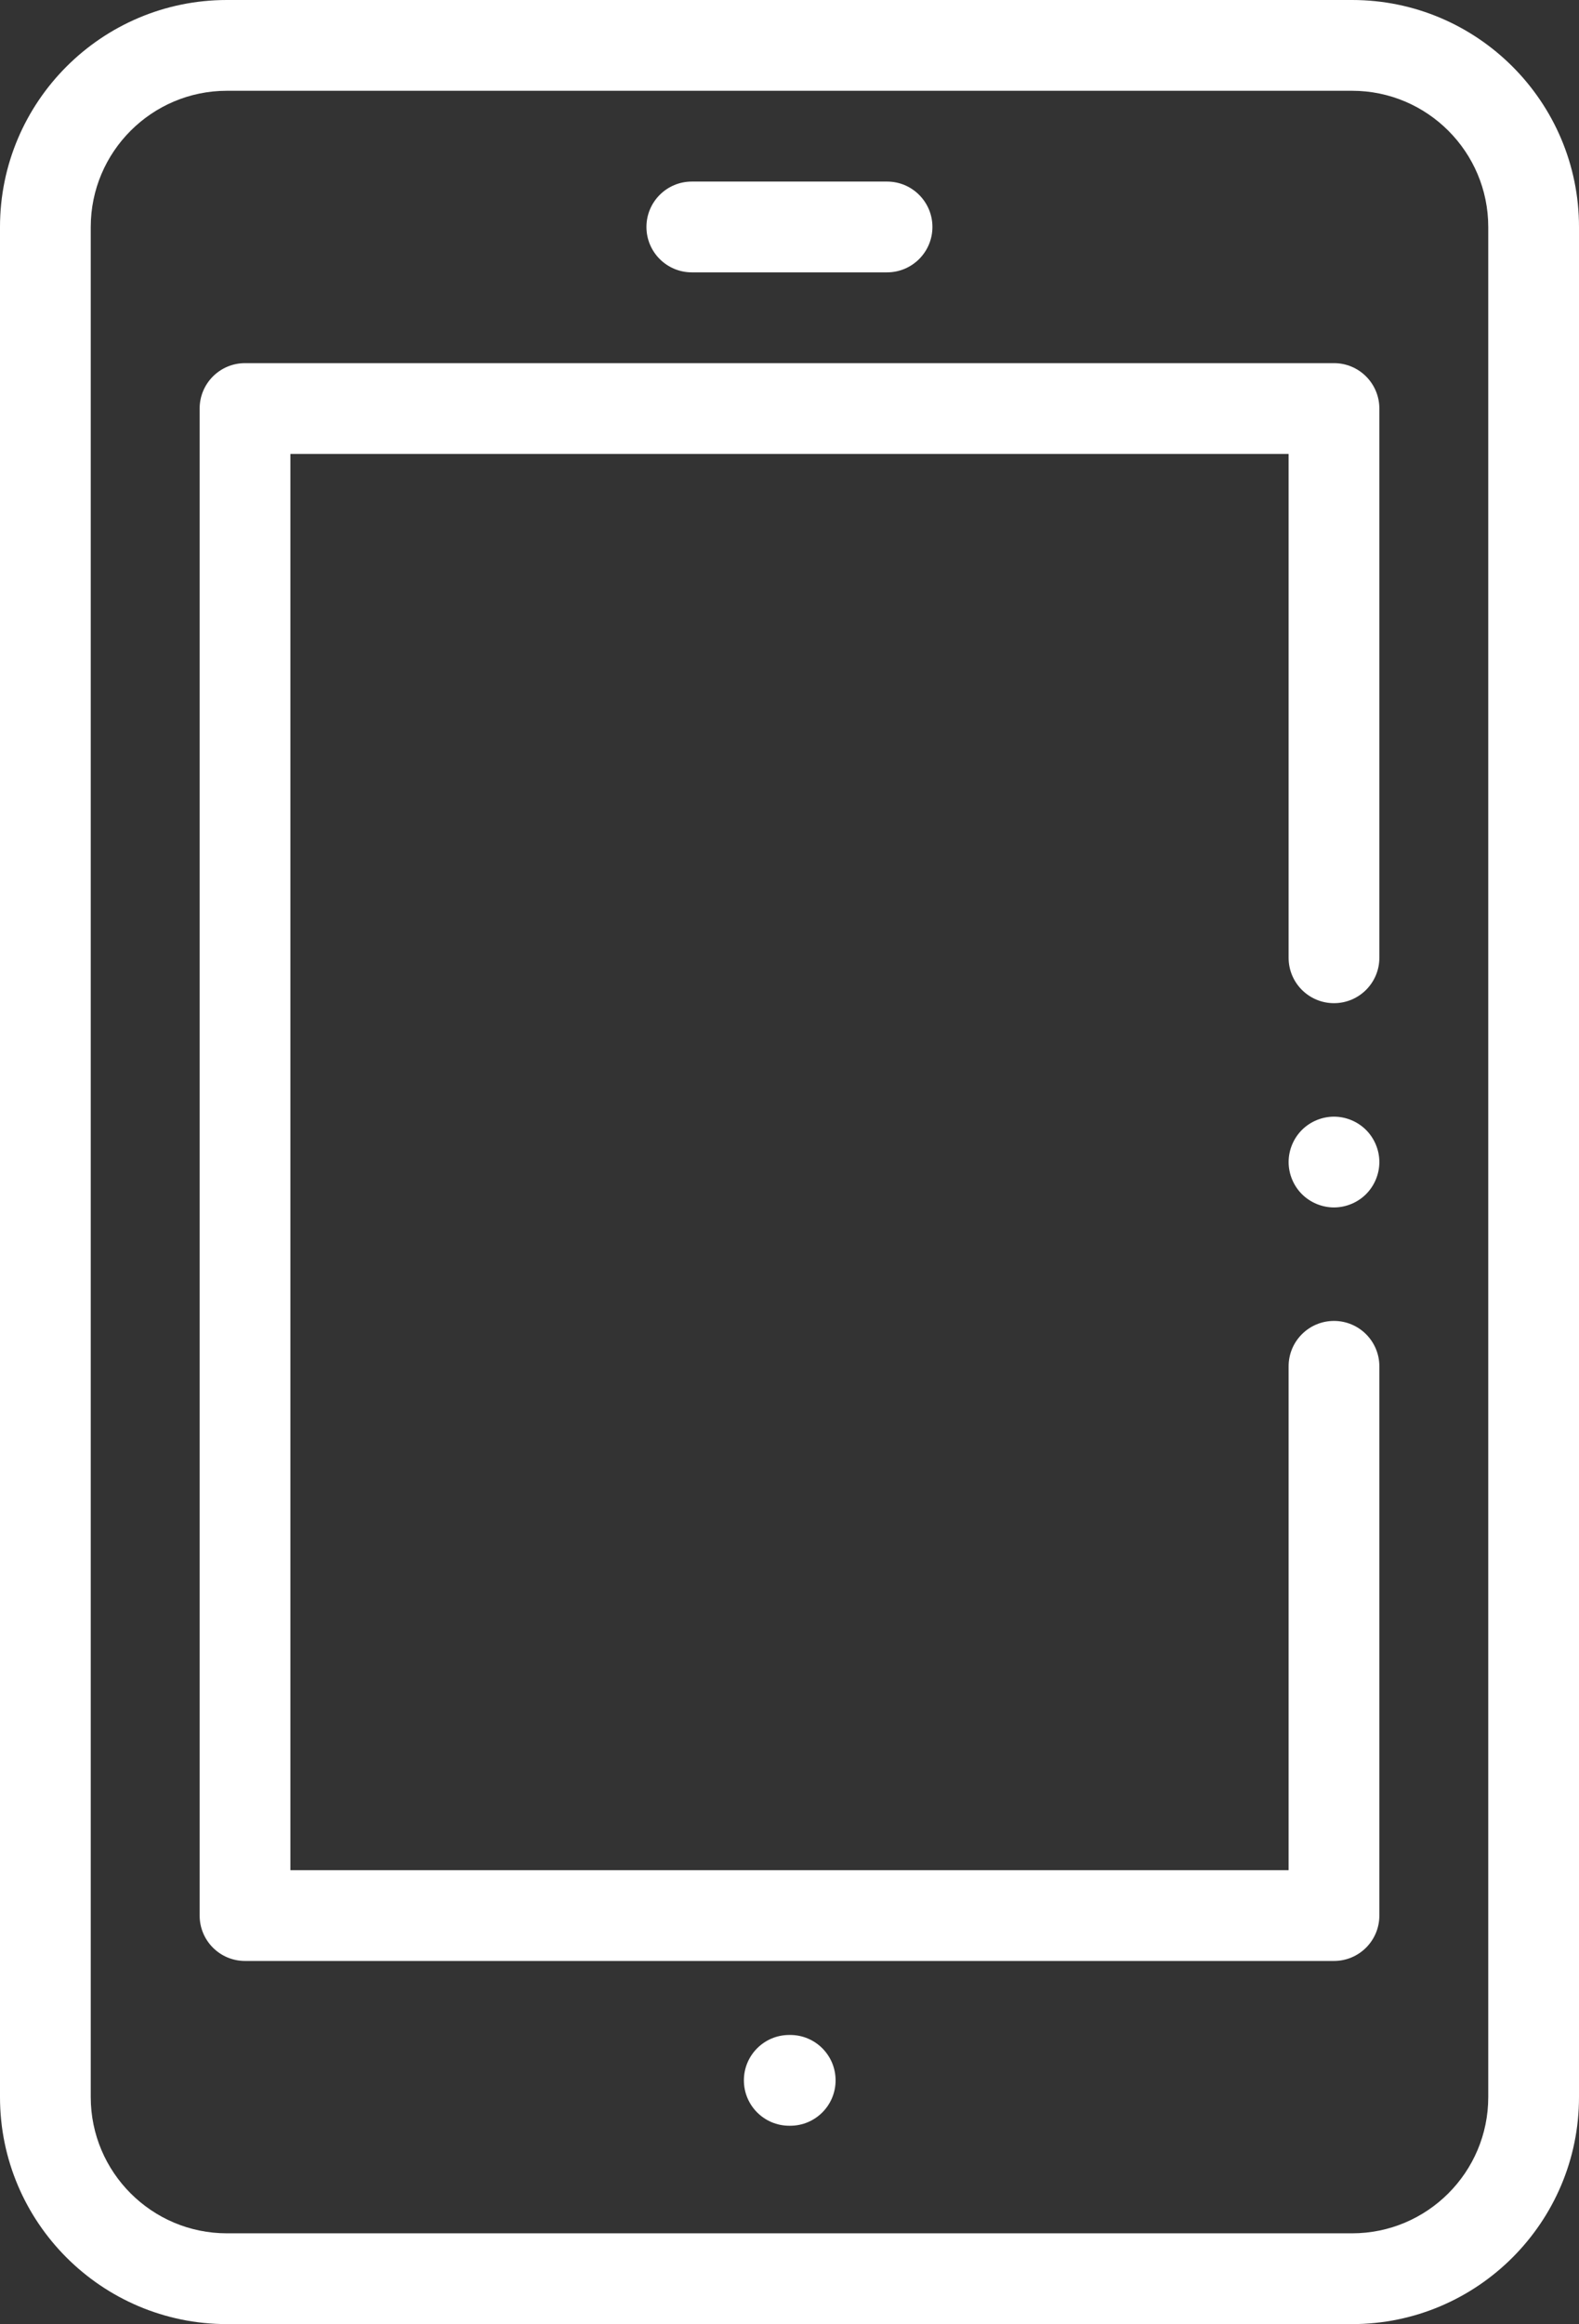
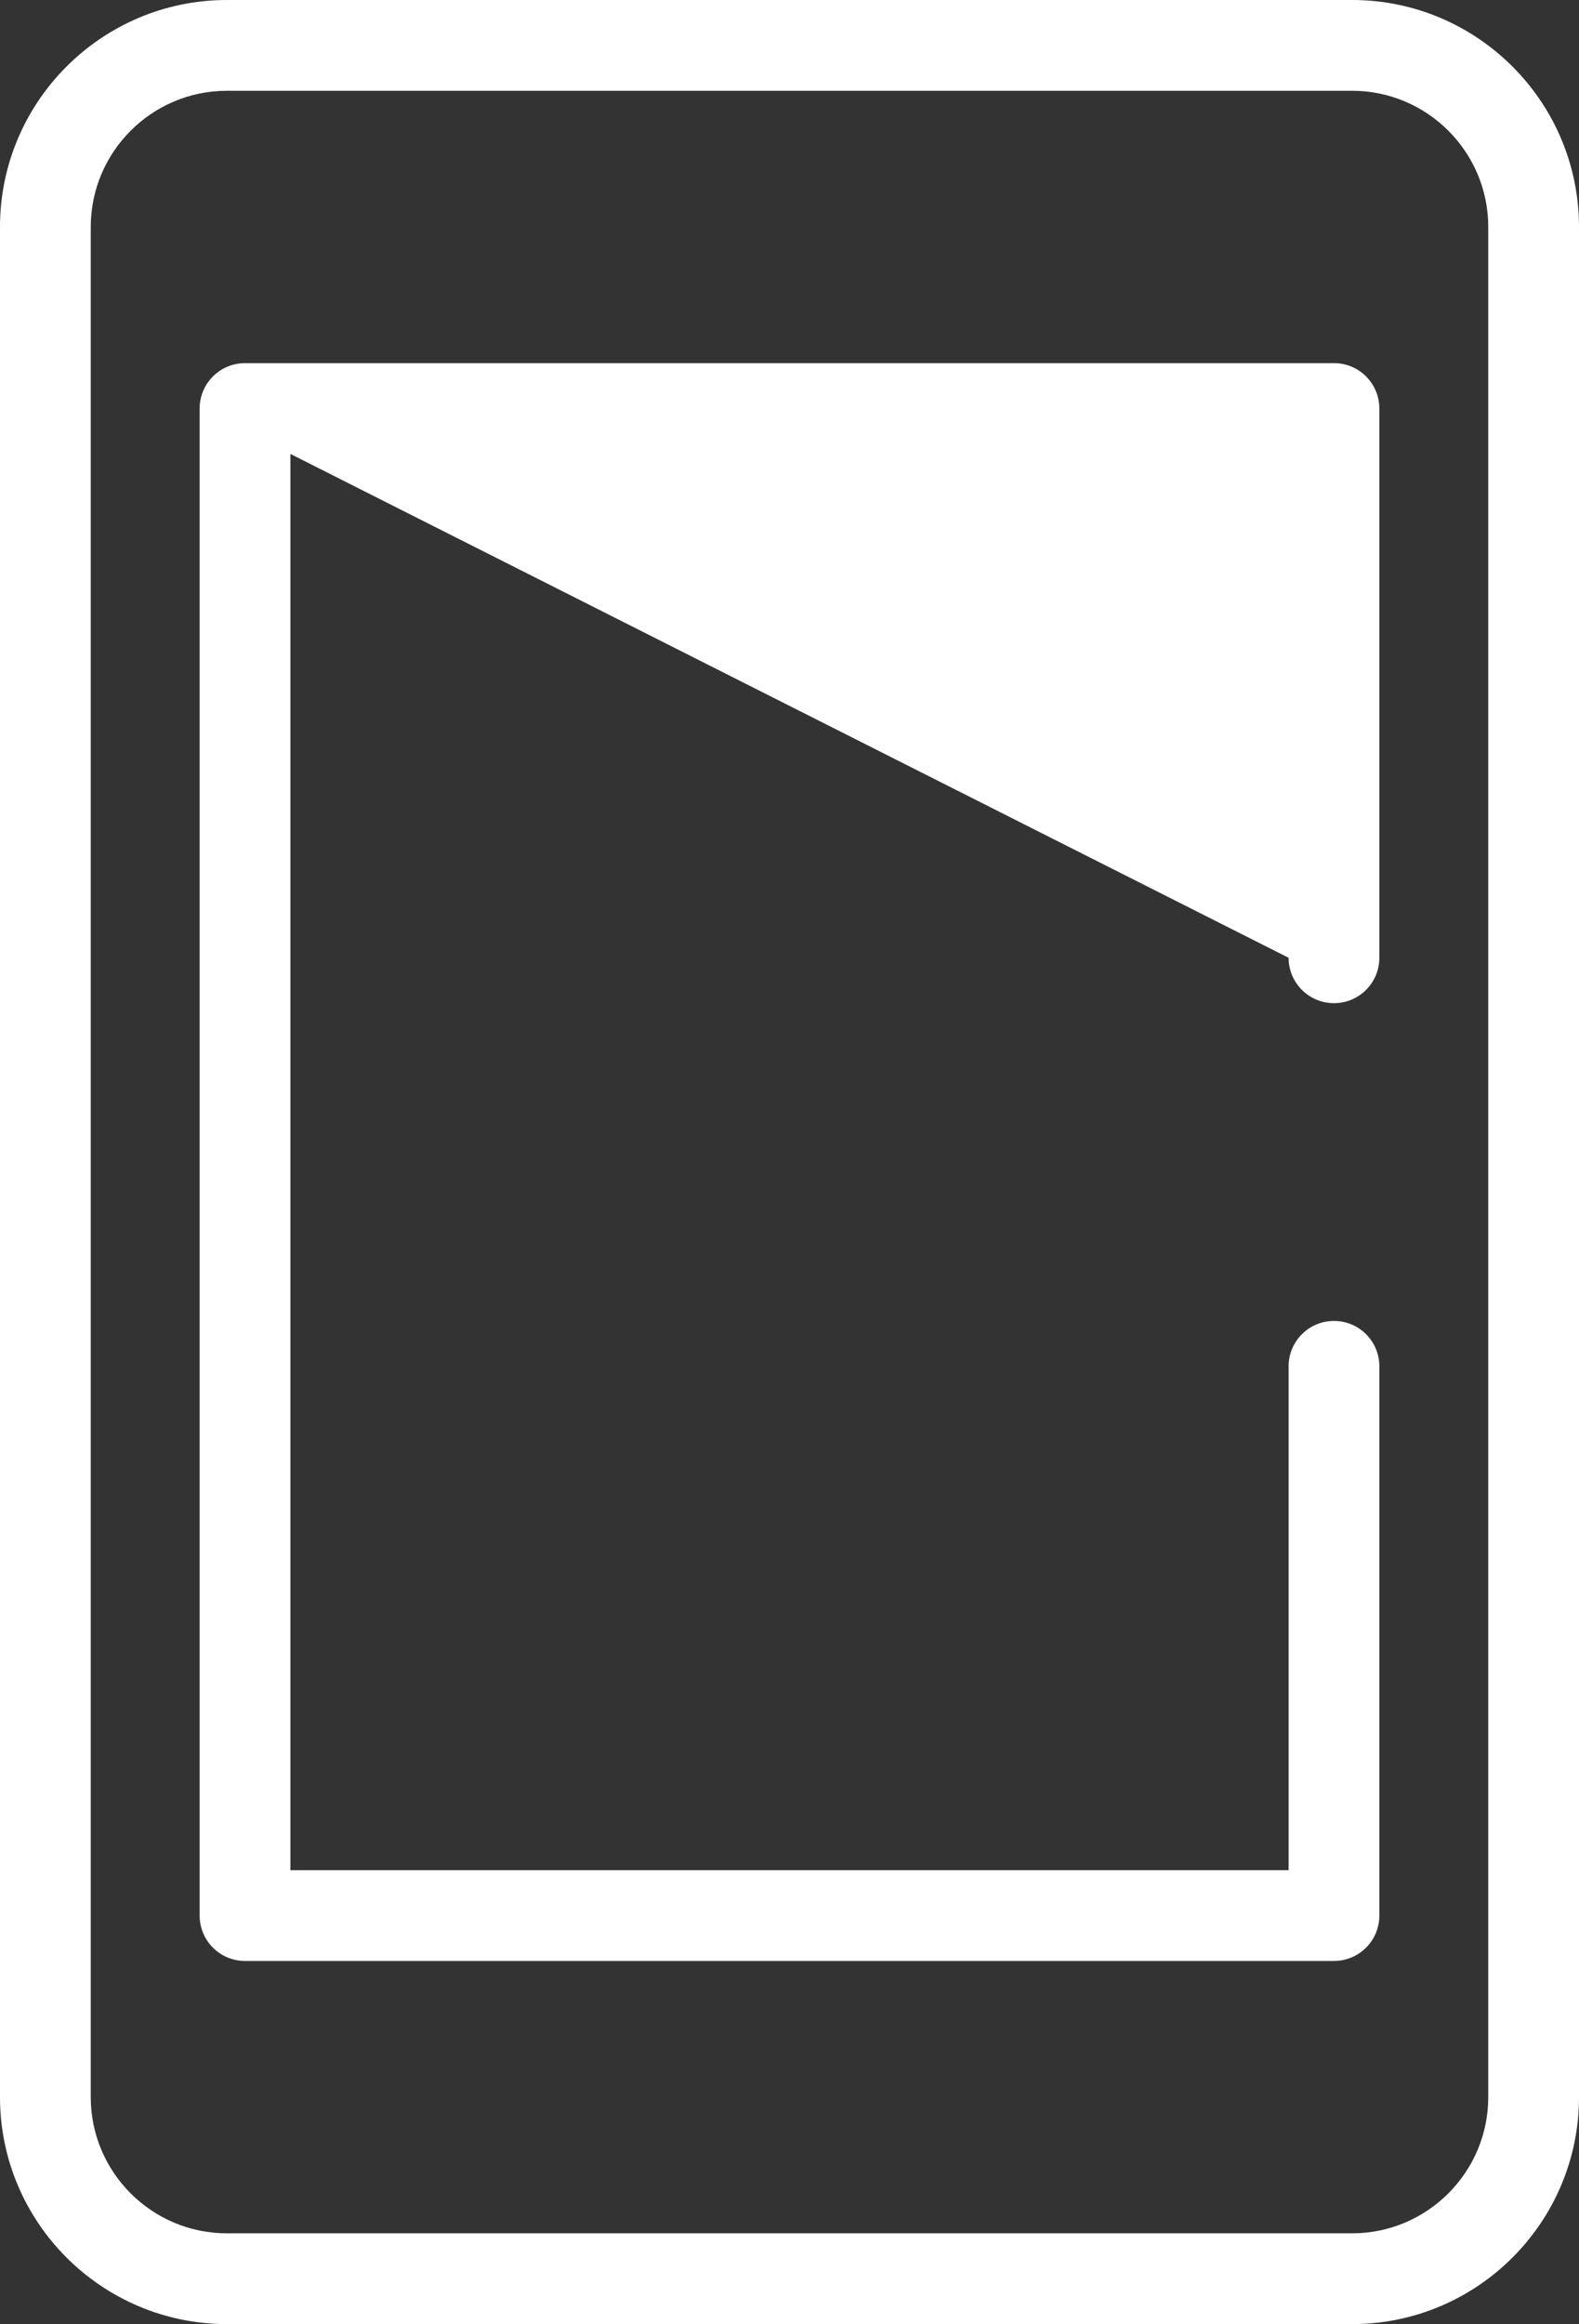
<svg xmlns="http://www.w3.org/2000/svg" width="100%" height="100%" viewBox="0 0 348 512" version="1.1" xml:space="preserve" style="fill-rule:evenodd;clip-rule:evenodd;stroke-linejoin:round;stroke-miterlimit:2;">
  <rect x="0" y="0" width="348" height="512" fill="#333333" stroke="none" />
  <g transform="matrix(1,0,0,1,-82,0)">
    <g id="XMLID_1111_">
      <g id="XMLID_2736_">
-         <path id="XMLID_160_" d="M376,432L136,432C130.477,432 126,427.523 126,422L126,90C126,84.477 130.477,80 136,80L376,80C381.522,80 386,84.477 386,90L386,211C386,216.523 381.522,221 376,221C370.478,221 366,216.523 366,211L366,100L146,100L146,412L366,412L366,301C366,295.477 370.478,291 376,291C381.522,291 386,295.477 386,301L386,422C386,427.523 381.522,432 376,432Z" style="fill:white;fill-rule:nonzero;" />
+         <path id="XMLID_160_" d="M376,432L136,432C130.477,432 126,427.523 126,422L126,90C126,84.477 130.477,80 136,80L376,80C381.522,80 386,84.477 386,90L386,211C386,216.523 381.522,221 376,221C370.478,221 366,216.523 366,211L146,100L146,412L366,412L366,301C366,295.477 370.478,291 376,291C381.522,291 386,295.477 386,301L386,422C386,427.523 381.522,432 376,432Z" style="fill:white;fill-rule:nonzero;" />
      </g>
      <g id="XMLID_1250_">
-         <path id="XMLID_159_" d="M277.5,60L234.471,60C228.948,60 224.471,55.523 224.471,50C224.471,44.477 228.948,40 234.471,40L277.5,40C283.022,40 287.5,44.477 287.5,50C287.5,55.522 283.022,60 277.5,60Z" style="fill:white;fill-rule:nonzero;" />
-       </g>
+         </g>
      <g id="XMLID_1249_">
        <path id="XMLID_156_" d="M380,512L132,512C104.43,512 82,489.57 82,462L82,50C82,22.43 104.43,0 132,0L380,0C407.57,0 430,22.43 430,50L430,462C430,489.57 407.57,512 380,512ZM132,20C115.458,20 102,33.458 102,50L102,462C102,478.542 115.458,492 132,492L380,492C396.542,492 410,478.542 410,462L410,50C410,33.458 396.542,20 380,20L132,20Z" style="fill:white;fill-rule:nonzero;" />
      </g>
      <g id="XMLID_1244_">
        <g id="XMLID_1245_">
          <g id="XMLID_1246_">
-             <path id="XMLID_155_" d="M256.158,468.303L255.947,468.303C250.425,468.303 245.947,463.826 245.947,458.303C245.947,452.78 250.425,448.303 255.947,448.303L256.158,448.303C261.68,448.303 266.158,452.78 266.158,458.303C266.158,463.826 261.681,468.303 256.158,468.303Z" style="fill:white;fill-rule:nonzero;" />
-           </g>
+             </g>
        </g>
      </g>
      <g id="XMLID_1097_">
        <g id="XMLID_1103_">
-           <path id="XMLID_154_" d="M376,266C373.37,266 370.79,264.93 368.93,263.07C367.07,261.21 366,258.63 366,256C366,253.37 367.069,250.79 368.93,248.93C370.79,247.07 373.37,246 376,246C378.63,246 381.21,247.07 383.069,248.93C384.929,250.79 386,253.37 386,256C386,258.63 384.93,261.21 383.069,263.07C381.21,264.93 378.63,266 376,266Z" style="fill:white;fill-rule:nonzero;" />
-         </g>
+           </g>
      </g>
    </g>
  </g>
</svg>